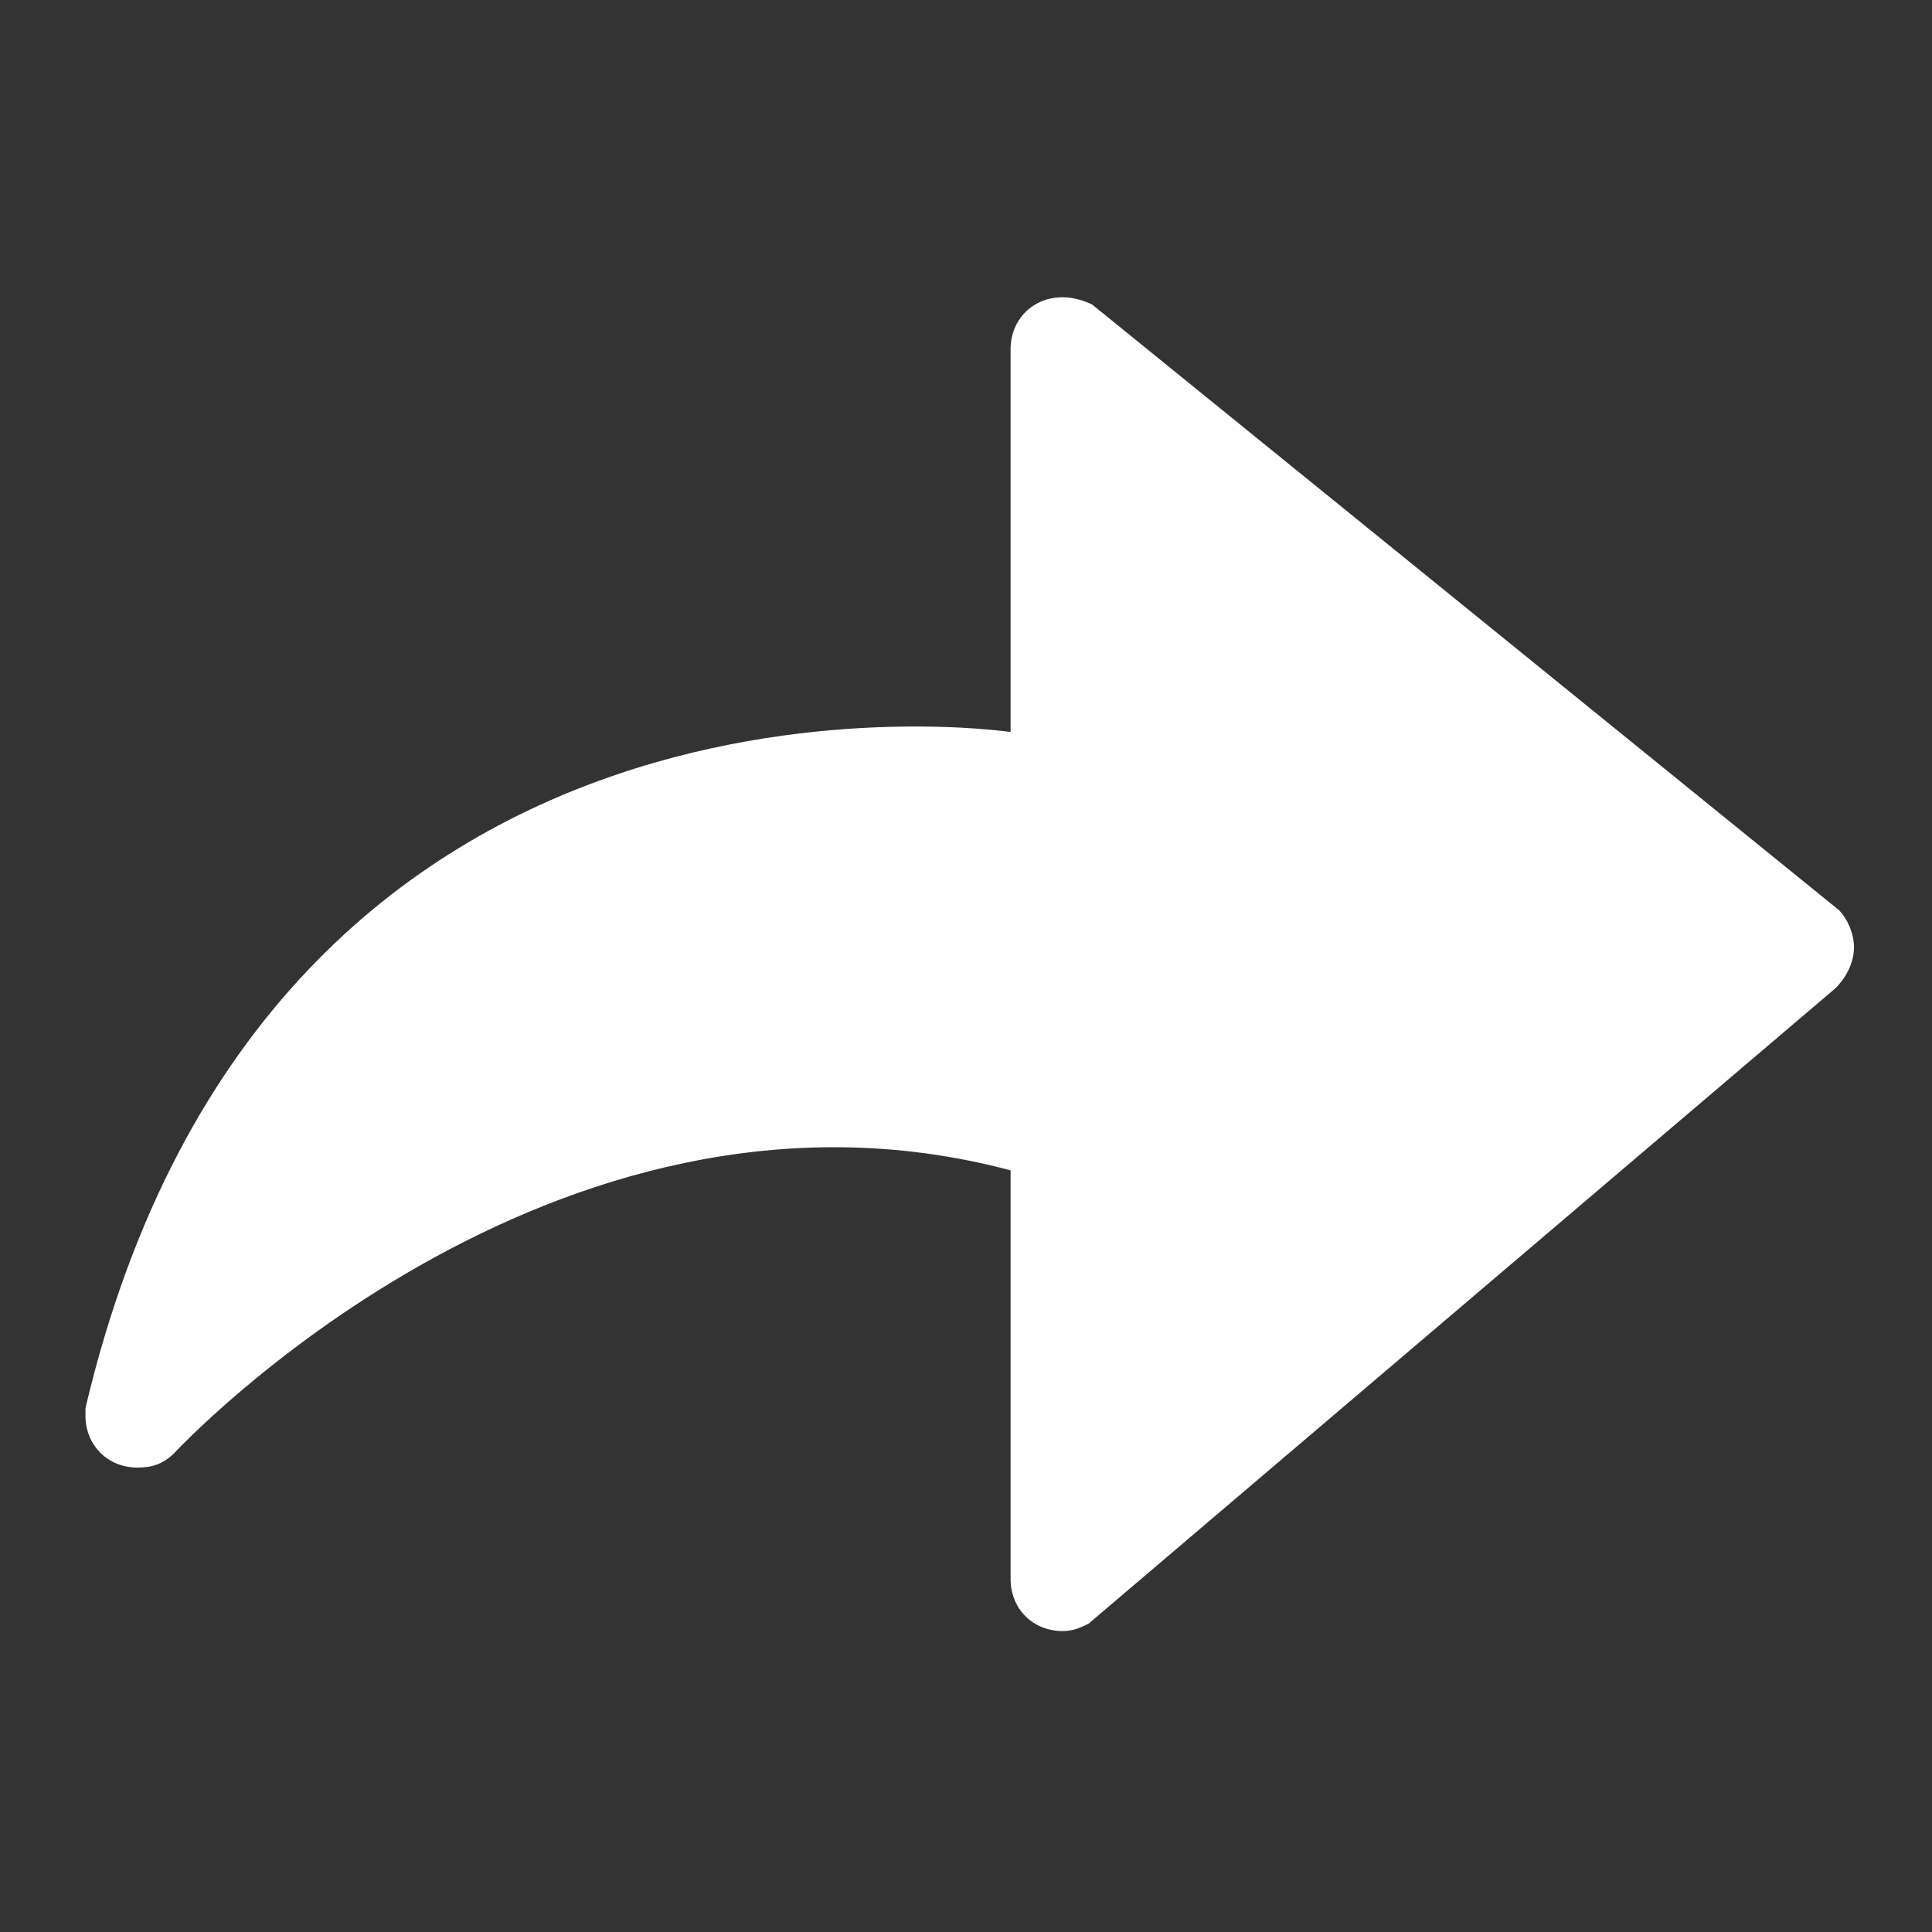
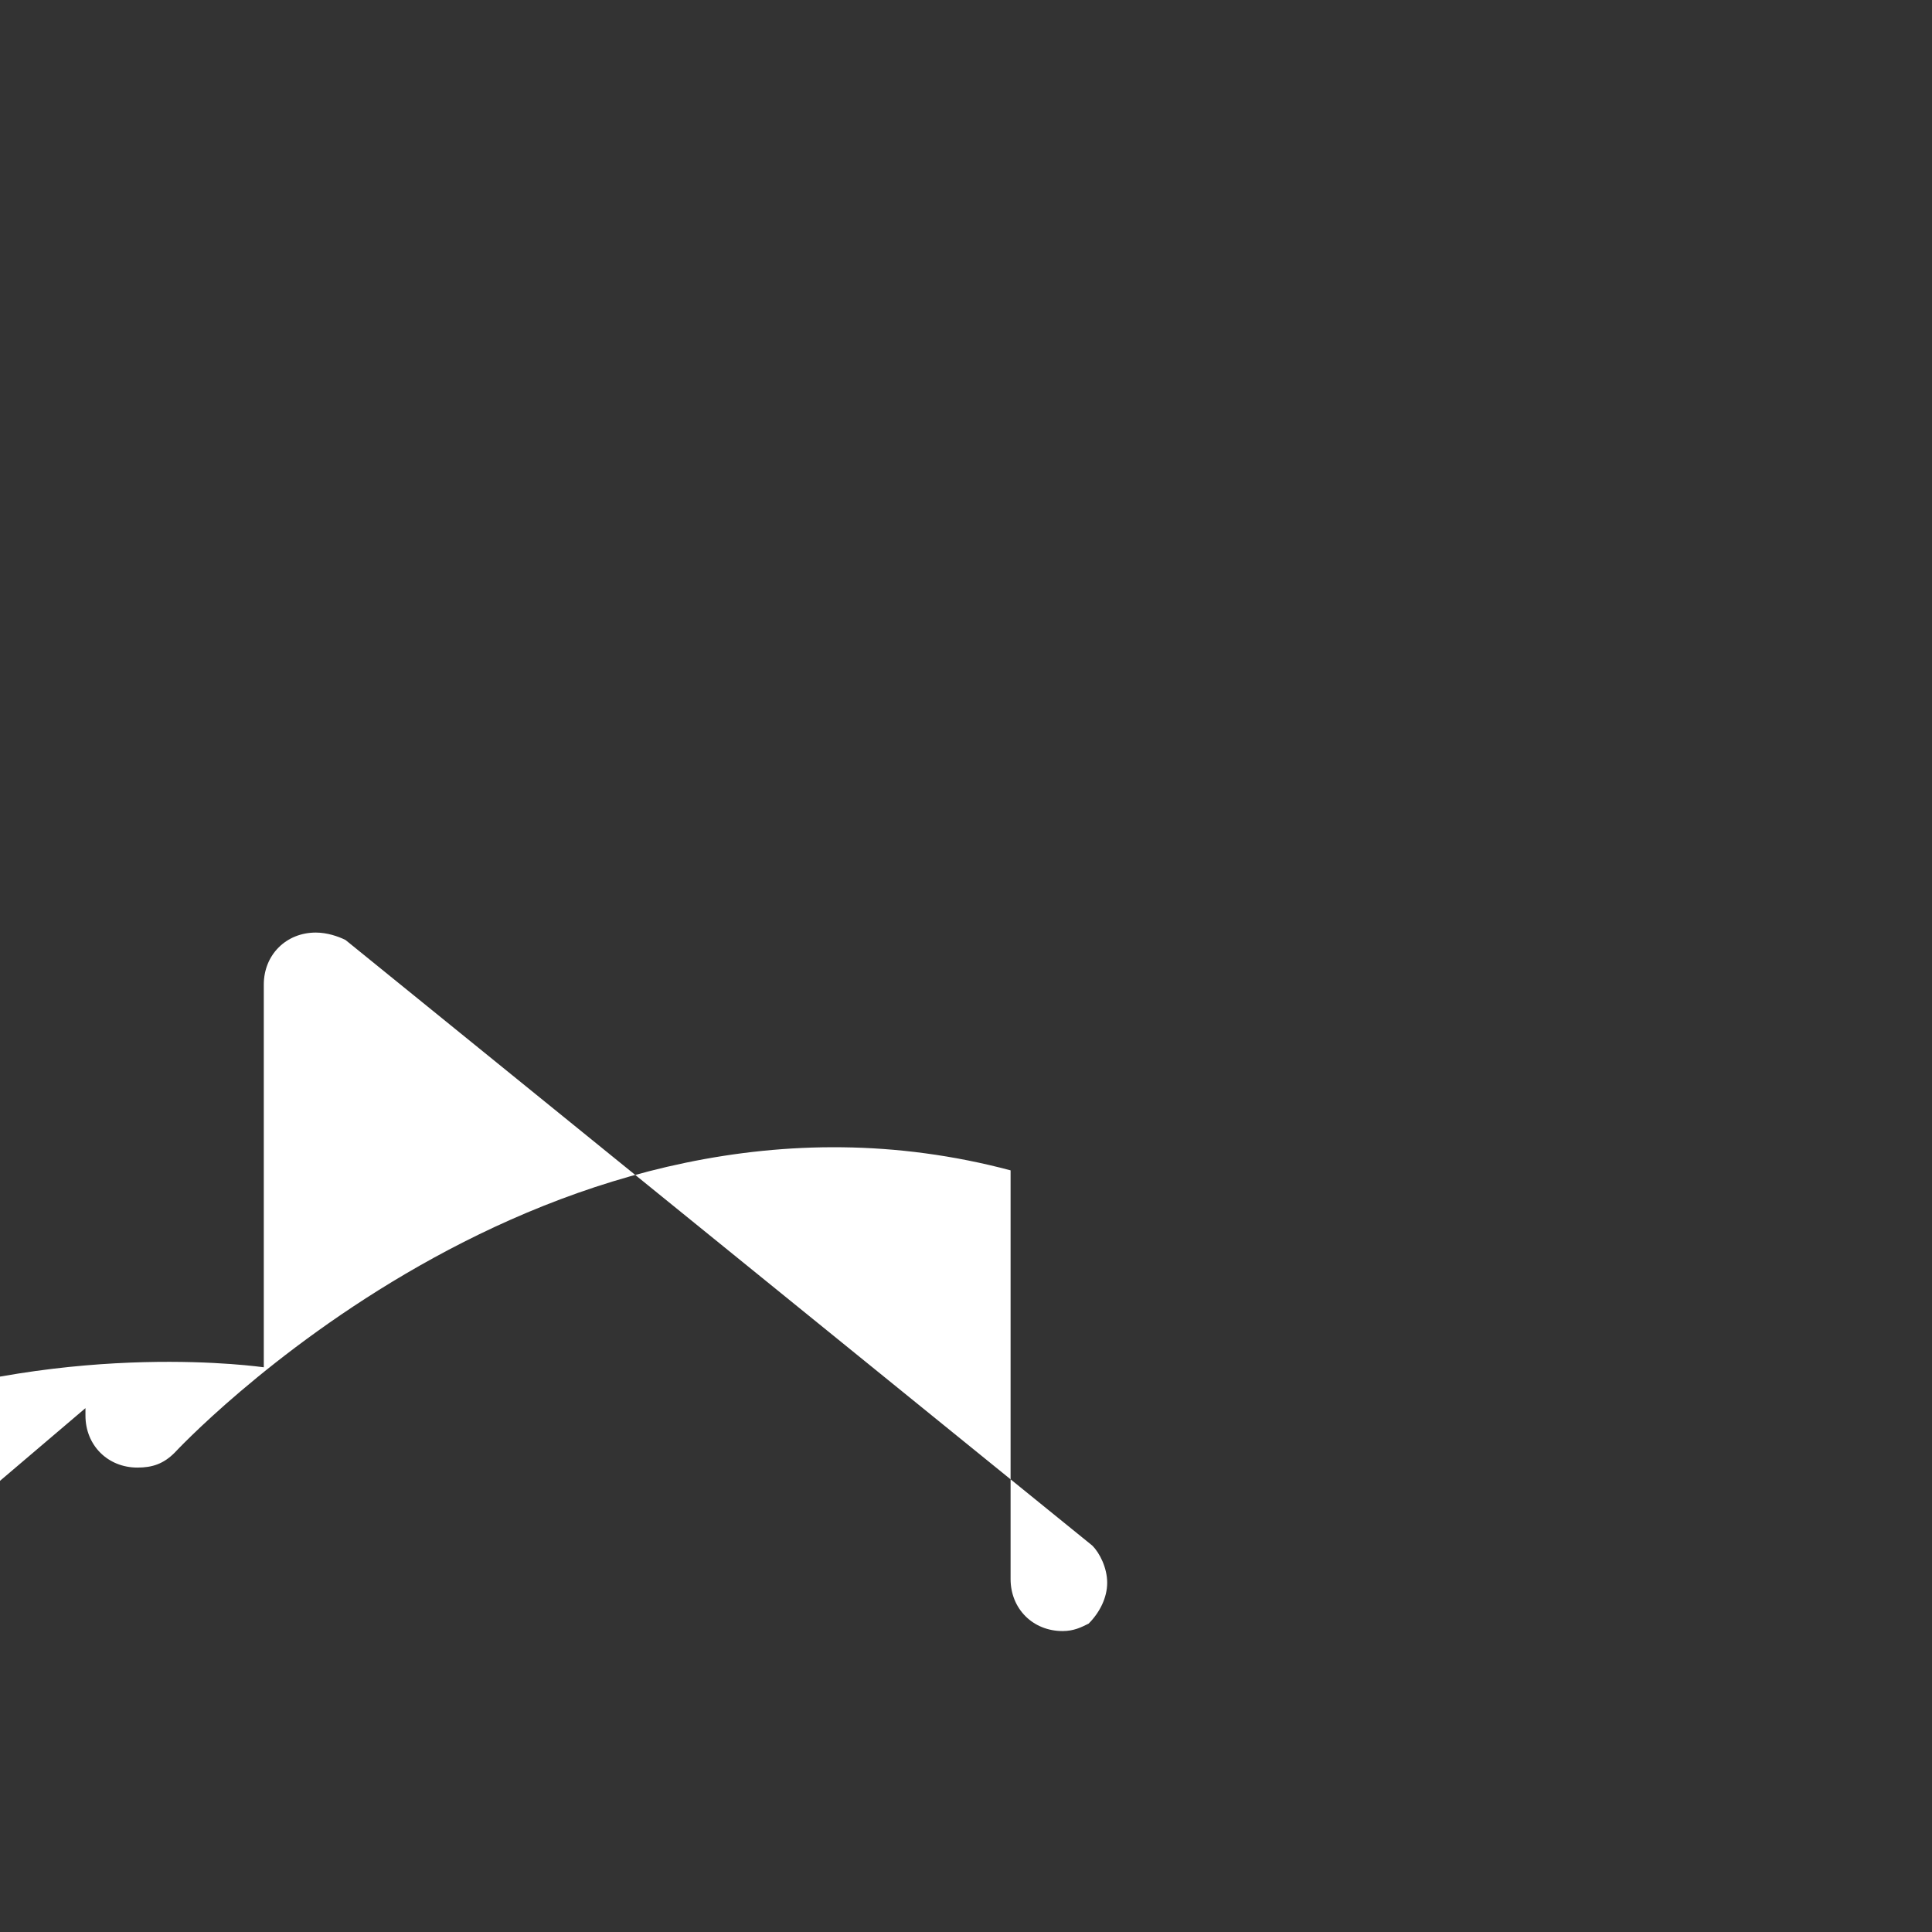
<svg xmlns="http://www.w3.org/2000/svg" width="52" height="52" viewBox="0 0 52 52">
  <rect x="0" y="0" width="52" height="52" fill="#333333" stroke="none" />
-   <path fill-rule="evenodd" clip-rule="evenodd" fill="#fff" d="m2.3 37.9v0.2c0 0.8 0.6 1.4 1.4 1.4 0.4 0 0.7-0.1 1-0.4 0 0 10.1-10.9 22.5-7.6v11c0 0.8 0.6 1.4 1.4 1.4 0.3 0 0.5-0.1 0.7-0.2l20.1-17.1c0.3-0.3 0.5-0.7 0.5-1.1 0-0.4-0.2-0.8-0.4-1l-20.1-16.3c-0.2-0.1-0.5-0.2-0.8-0.2-0.8 0-1.4 0.6-1.4 1.4v10.3c-0.1 0-19.9-3-24.9 18.2z" />
+   <path fill-rule="evenodd" clip-rule="evenodd" fill="#fff" d="m2.3 37.9v0.2c0 0.8 0.6 1.4 1.4 1.4 0.4 0 0.7-0.1 1-0.4 0 0 10.1-10.9 22.5-7.6v11c0 0.8 0.6 1.4 1.4 1.4 0.3 0 0.5-0.1 0.7-0.2c0.3-0.3 0.5-0.7 0.5-1.1 0-0.4-0.2-0.8-0.4-1l-20.1-16.3c-0.2-0.1-0.5-0.2-0.8-0.2-0.8 0-1.4 0.6-1.4 1.4v10.3c-0.1 0-19.9-3-24.9 18.2z" />
</svg>